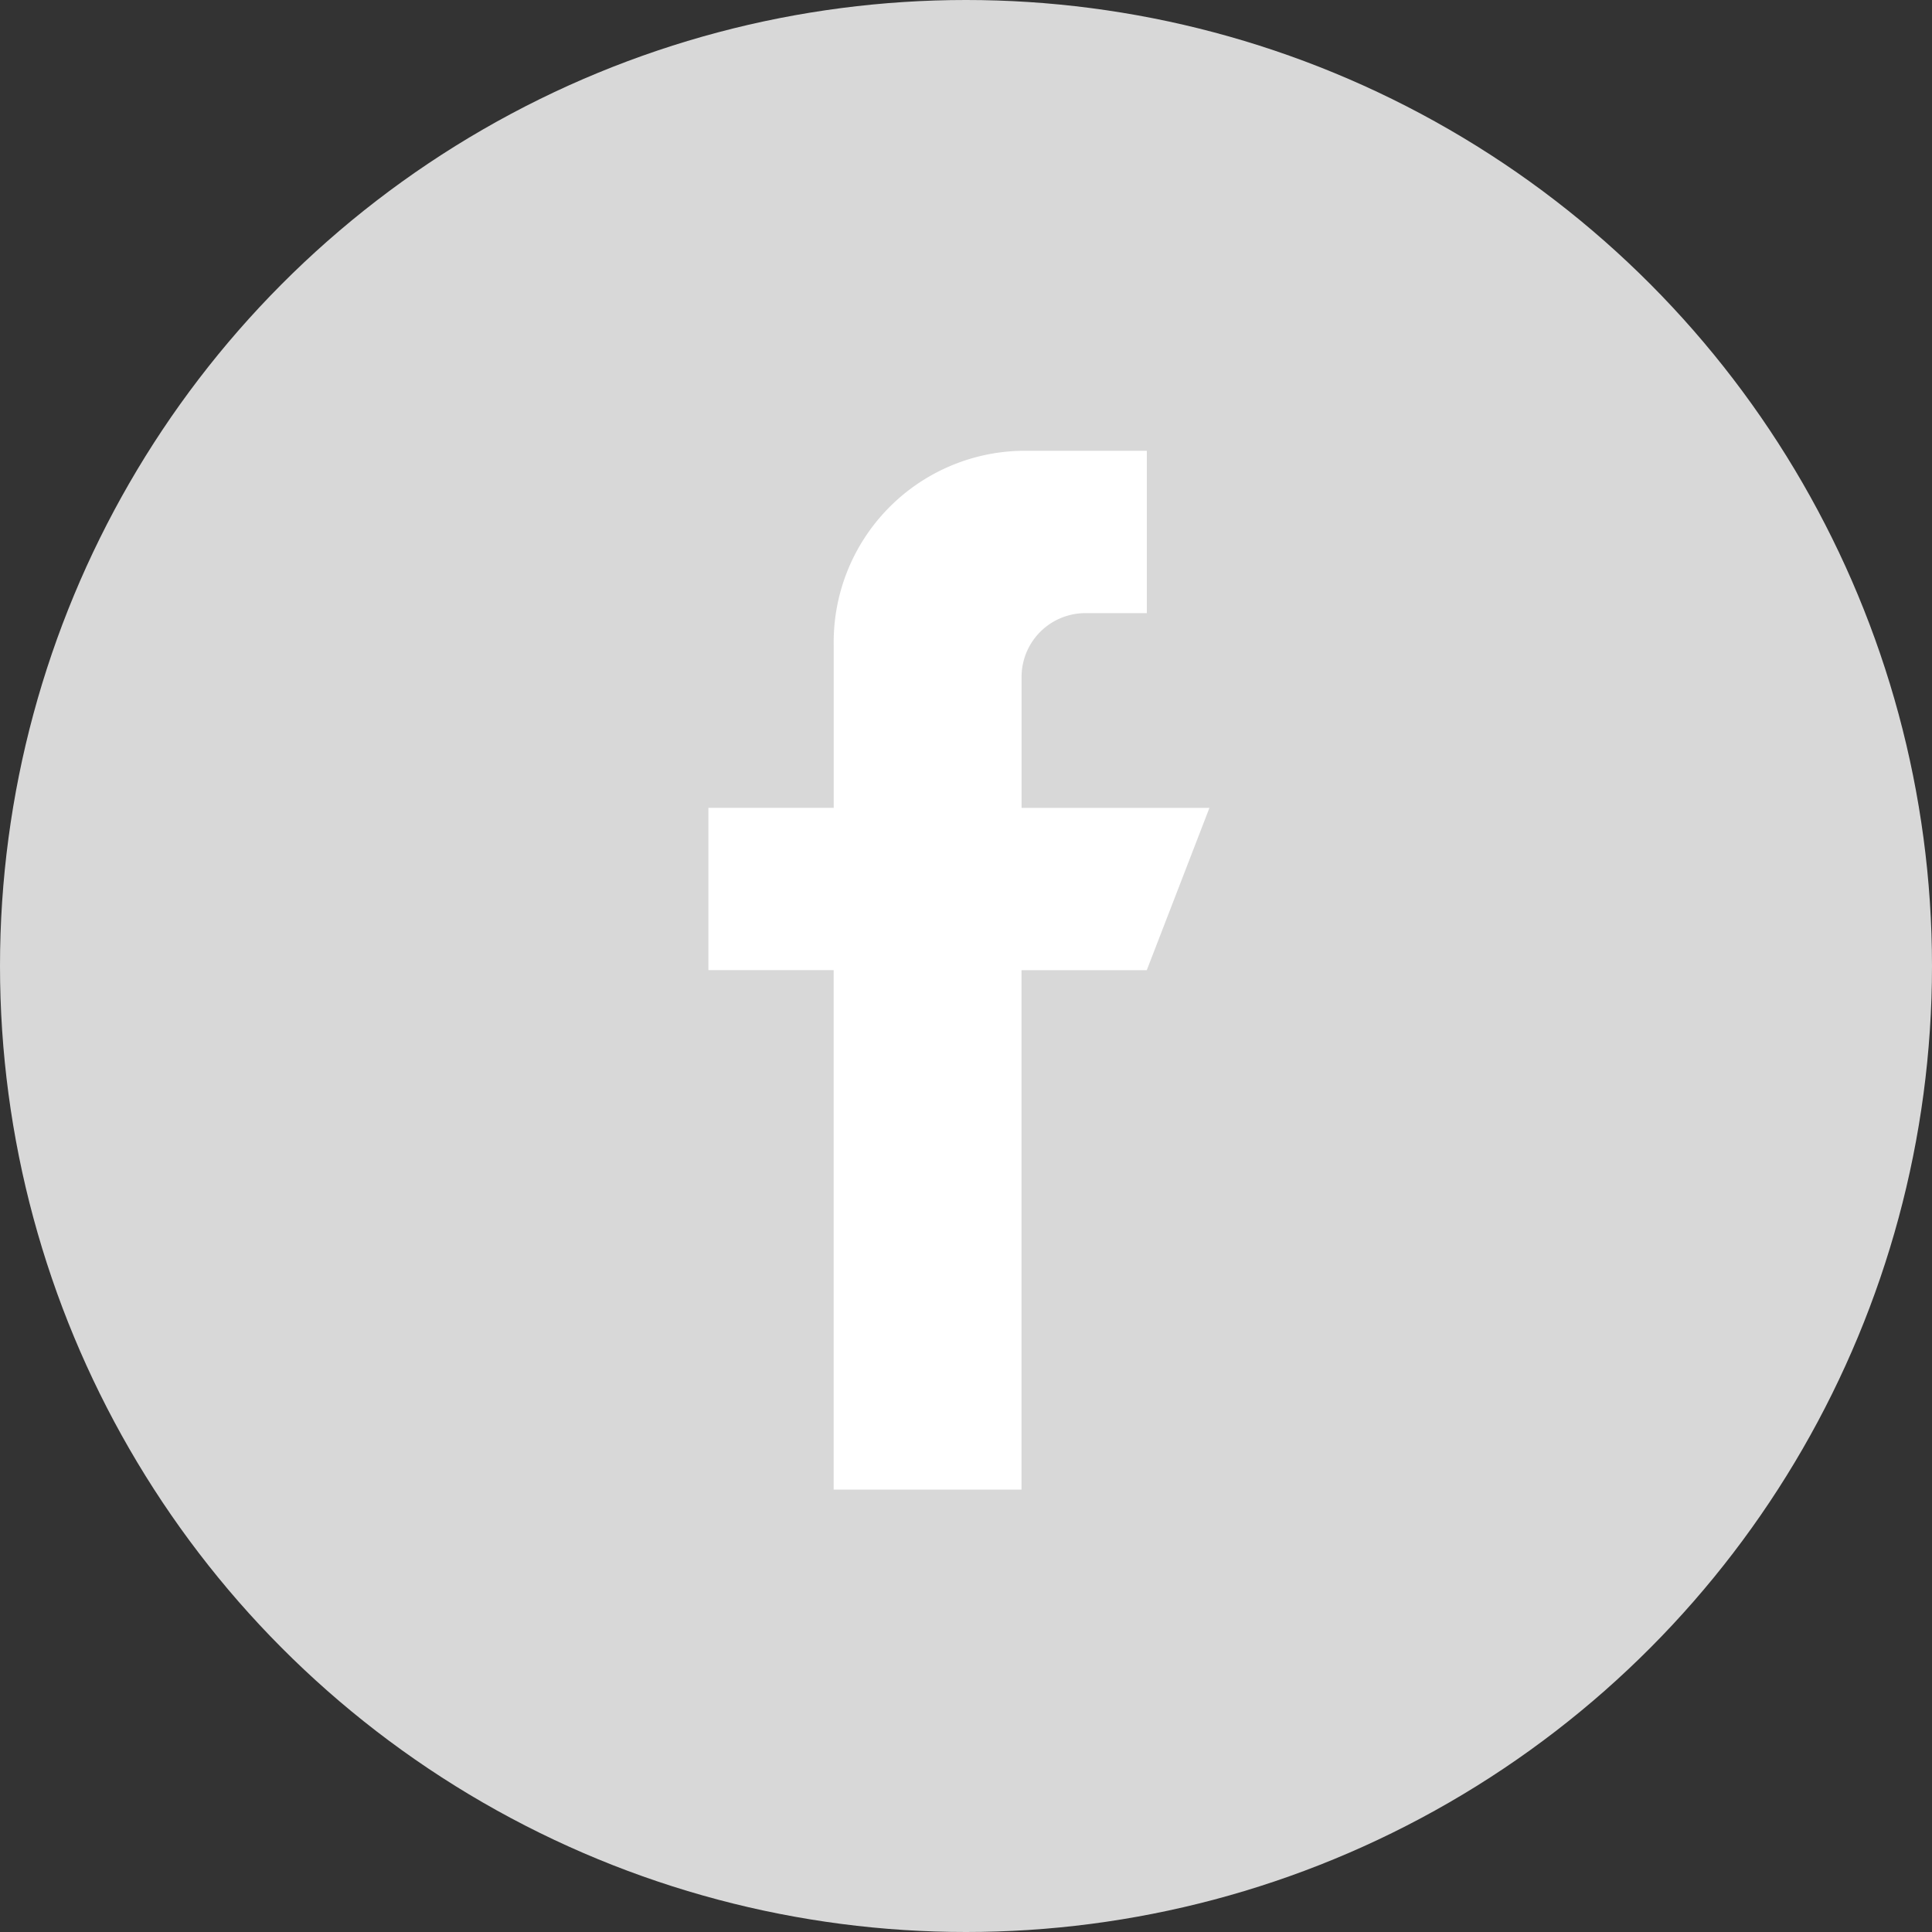
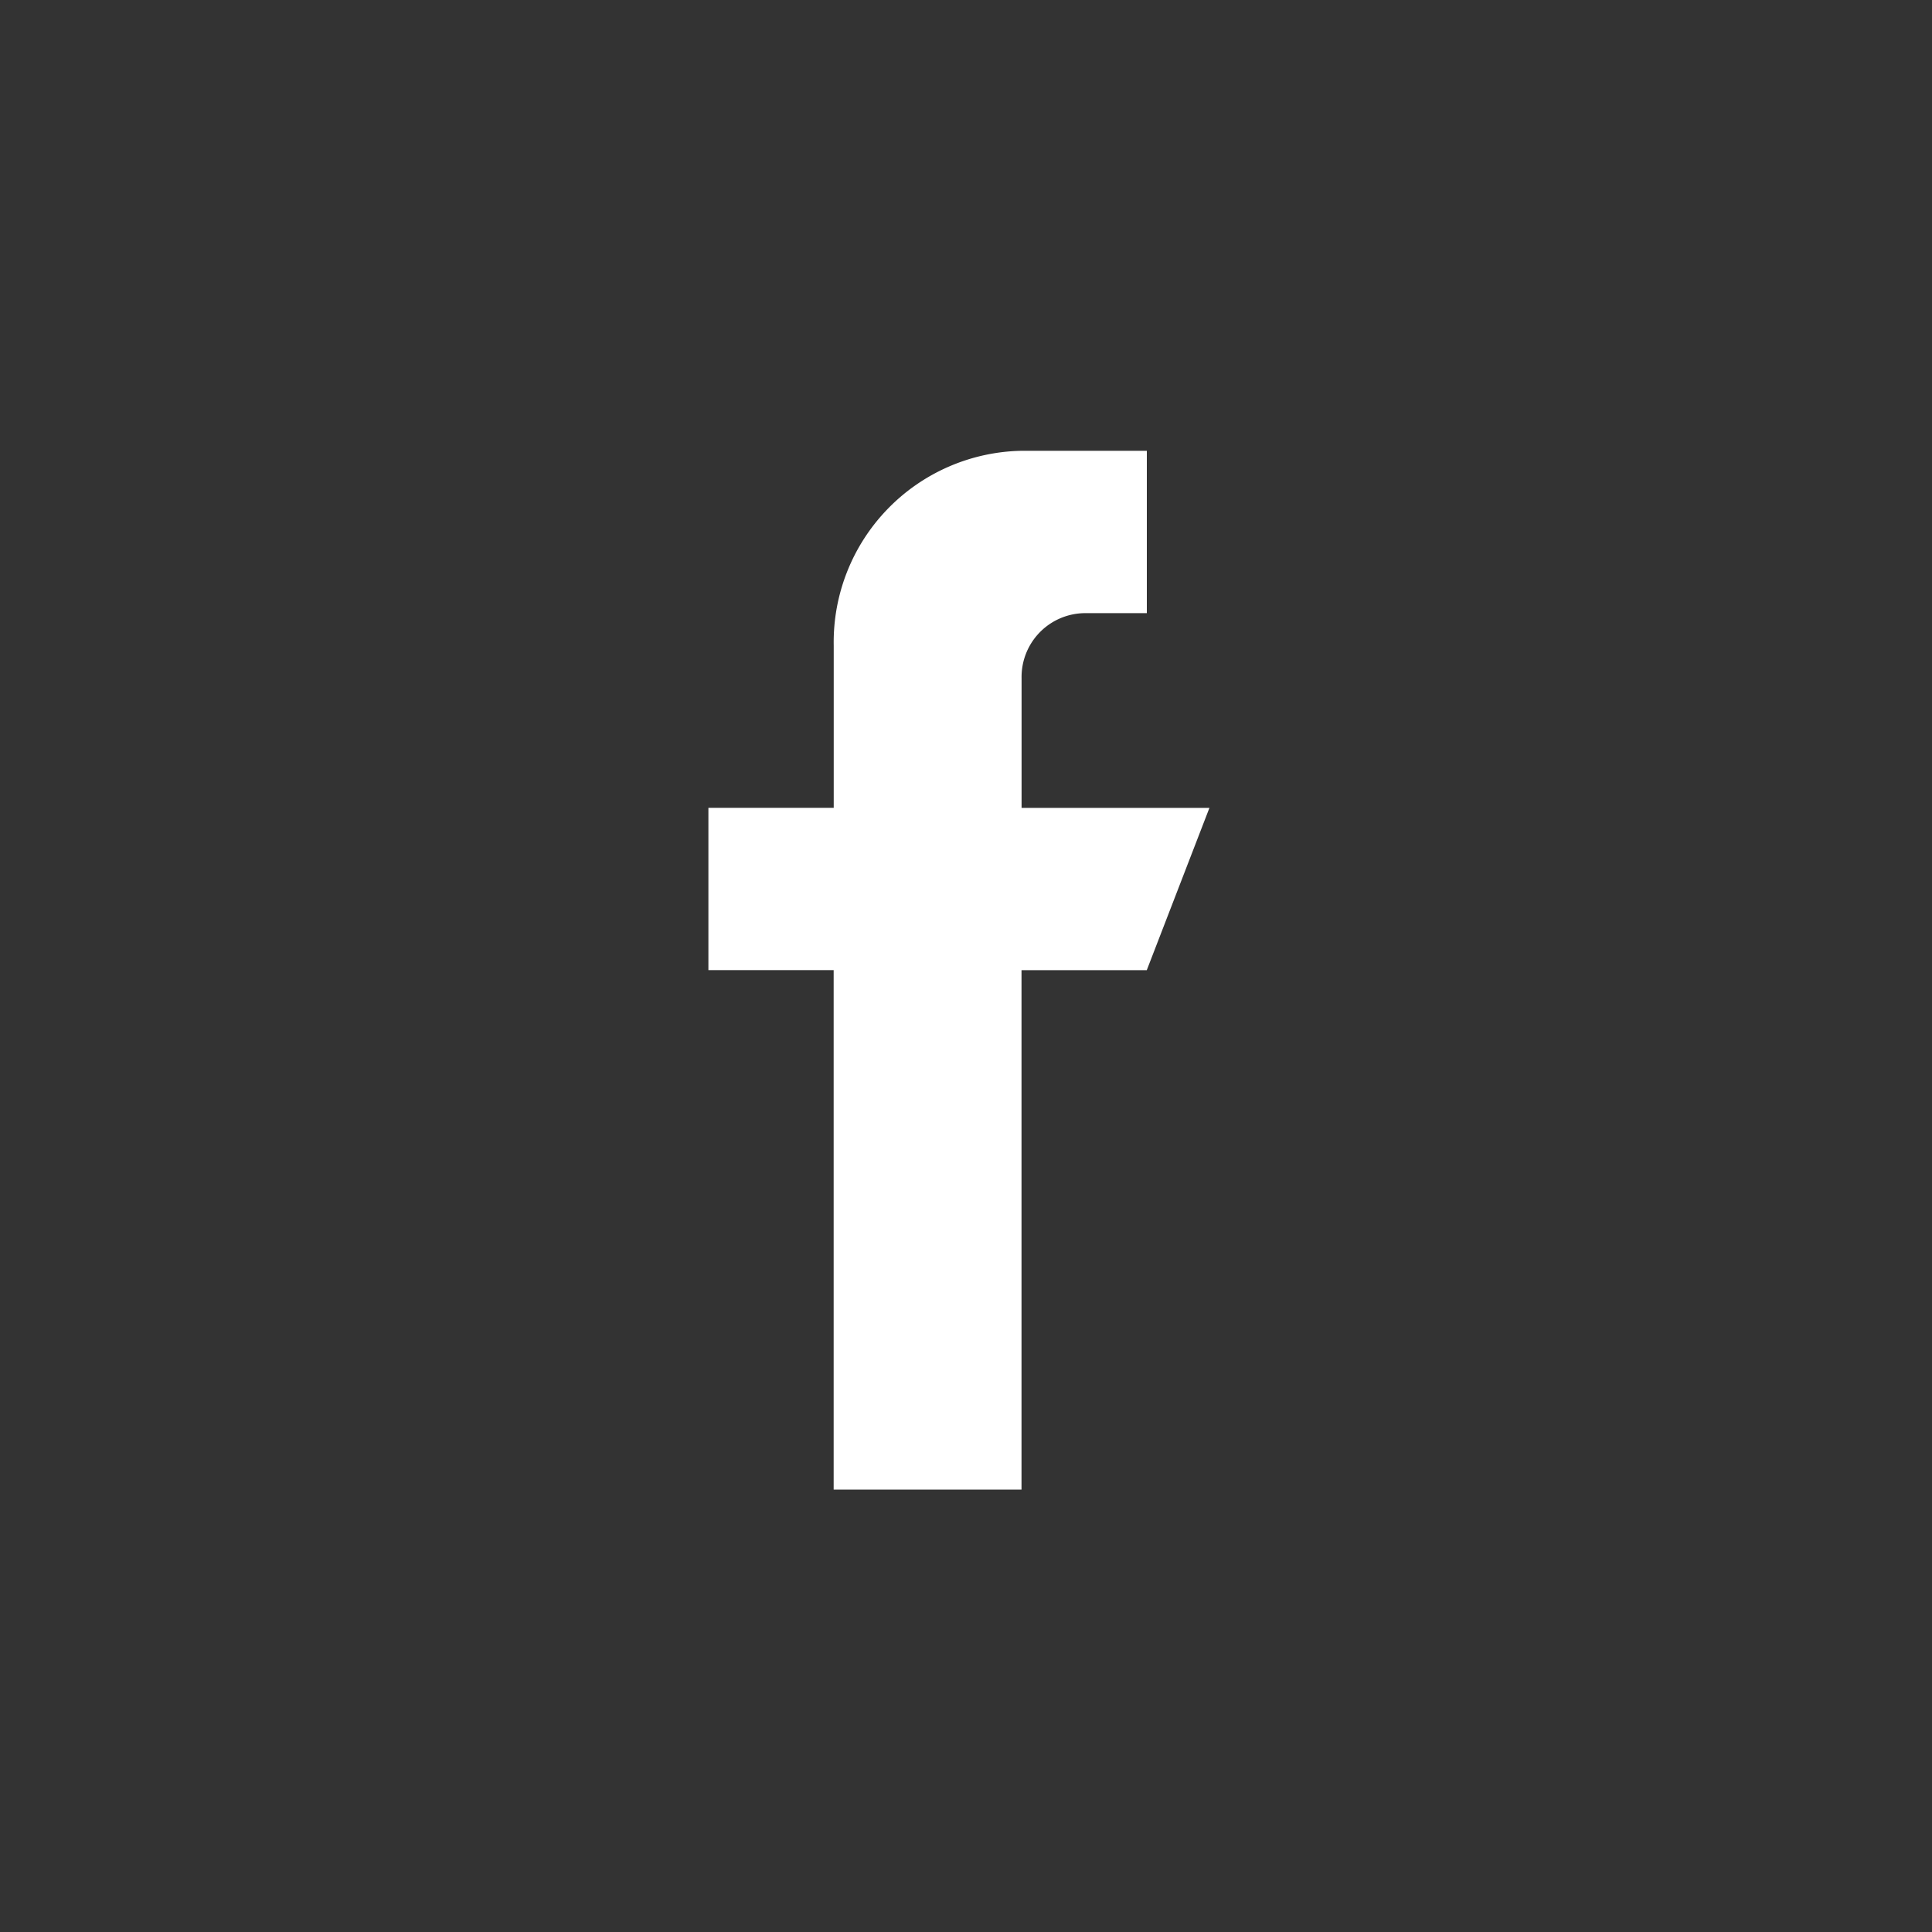
<svg xmlns="http://www.w3.org/2000/svg" width="30" height="30" viewBox="0 0 30 30">
  <rect x="0" y="0" width="30" height="30" fill="#333333" stroke="none" />
  <g id="Group_9970" data-name="Group 9970" transform="translate(-1270.5 -9.5)">
-     <circle id="Ellipse_4" data-name="Ellipse 4" cx="15" cy="15" r="15" transform="translate(1270.5 9.5)" fill="#d8d8d8" />
-     <path id="Path_2" data-name="Path 2" d="M132.863,5.545V3.529a.991.991,0,0,1,.972-1.008h.973V0h-1.945a2.972,2.972,0,0,0-2.917,3.024v2.52H128v2.52h1.945V16.13h2.917V8.065h1.945l.973-2.52Z" transform="translate(1153.5 16.5)" fill="#fff" />
+     <path id="Path_2" data-name="Path 2" d="M132.863,5.545V3.529a.991.991,0,0,1,.972-1.008h.973V0h-1.945a2.972,2.972,0,0,0-2.917,3.024v2.52H128v2.52h1.945V16.13h2.917V8.065h1.945l.973-2.52" transform="translate(1153.5 16.5)" fill="#fff" />
  </g>
</svg>